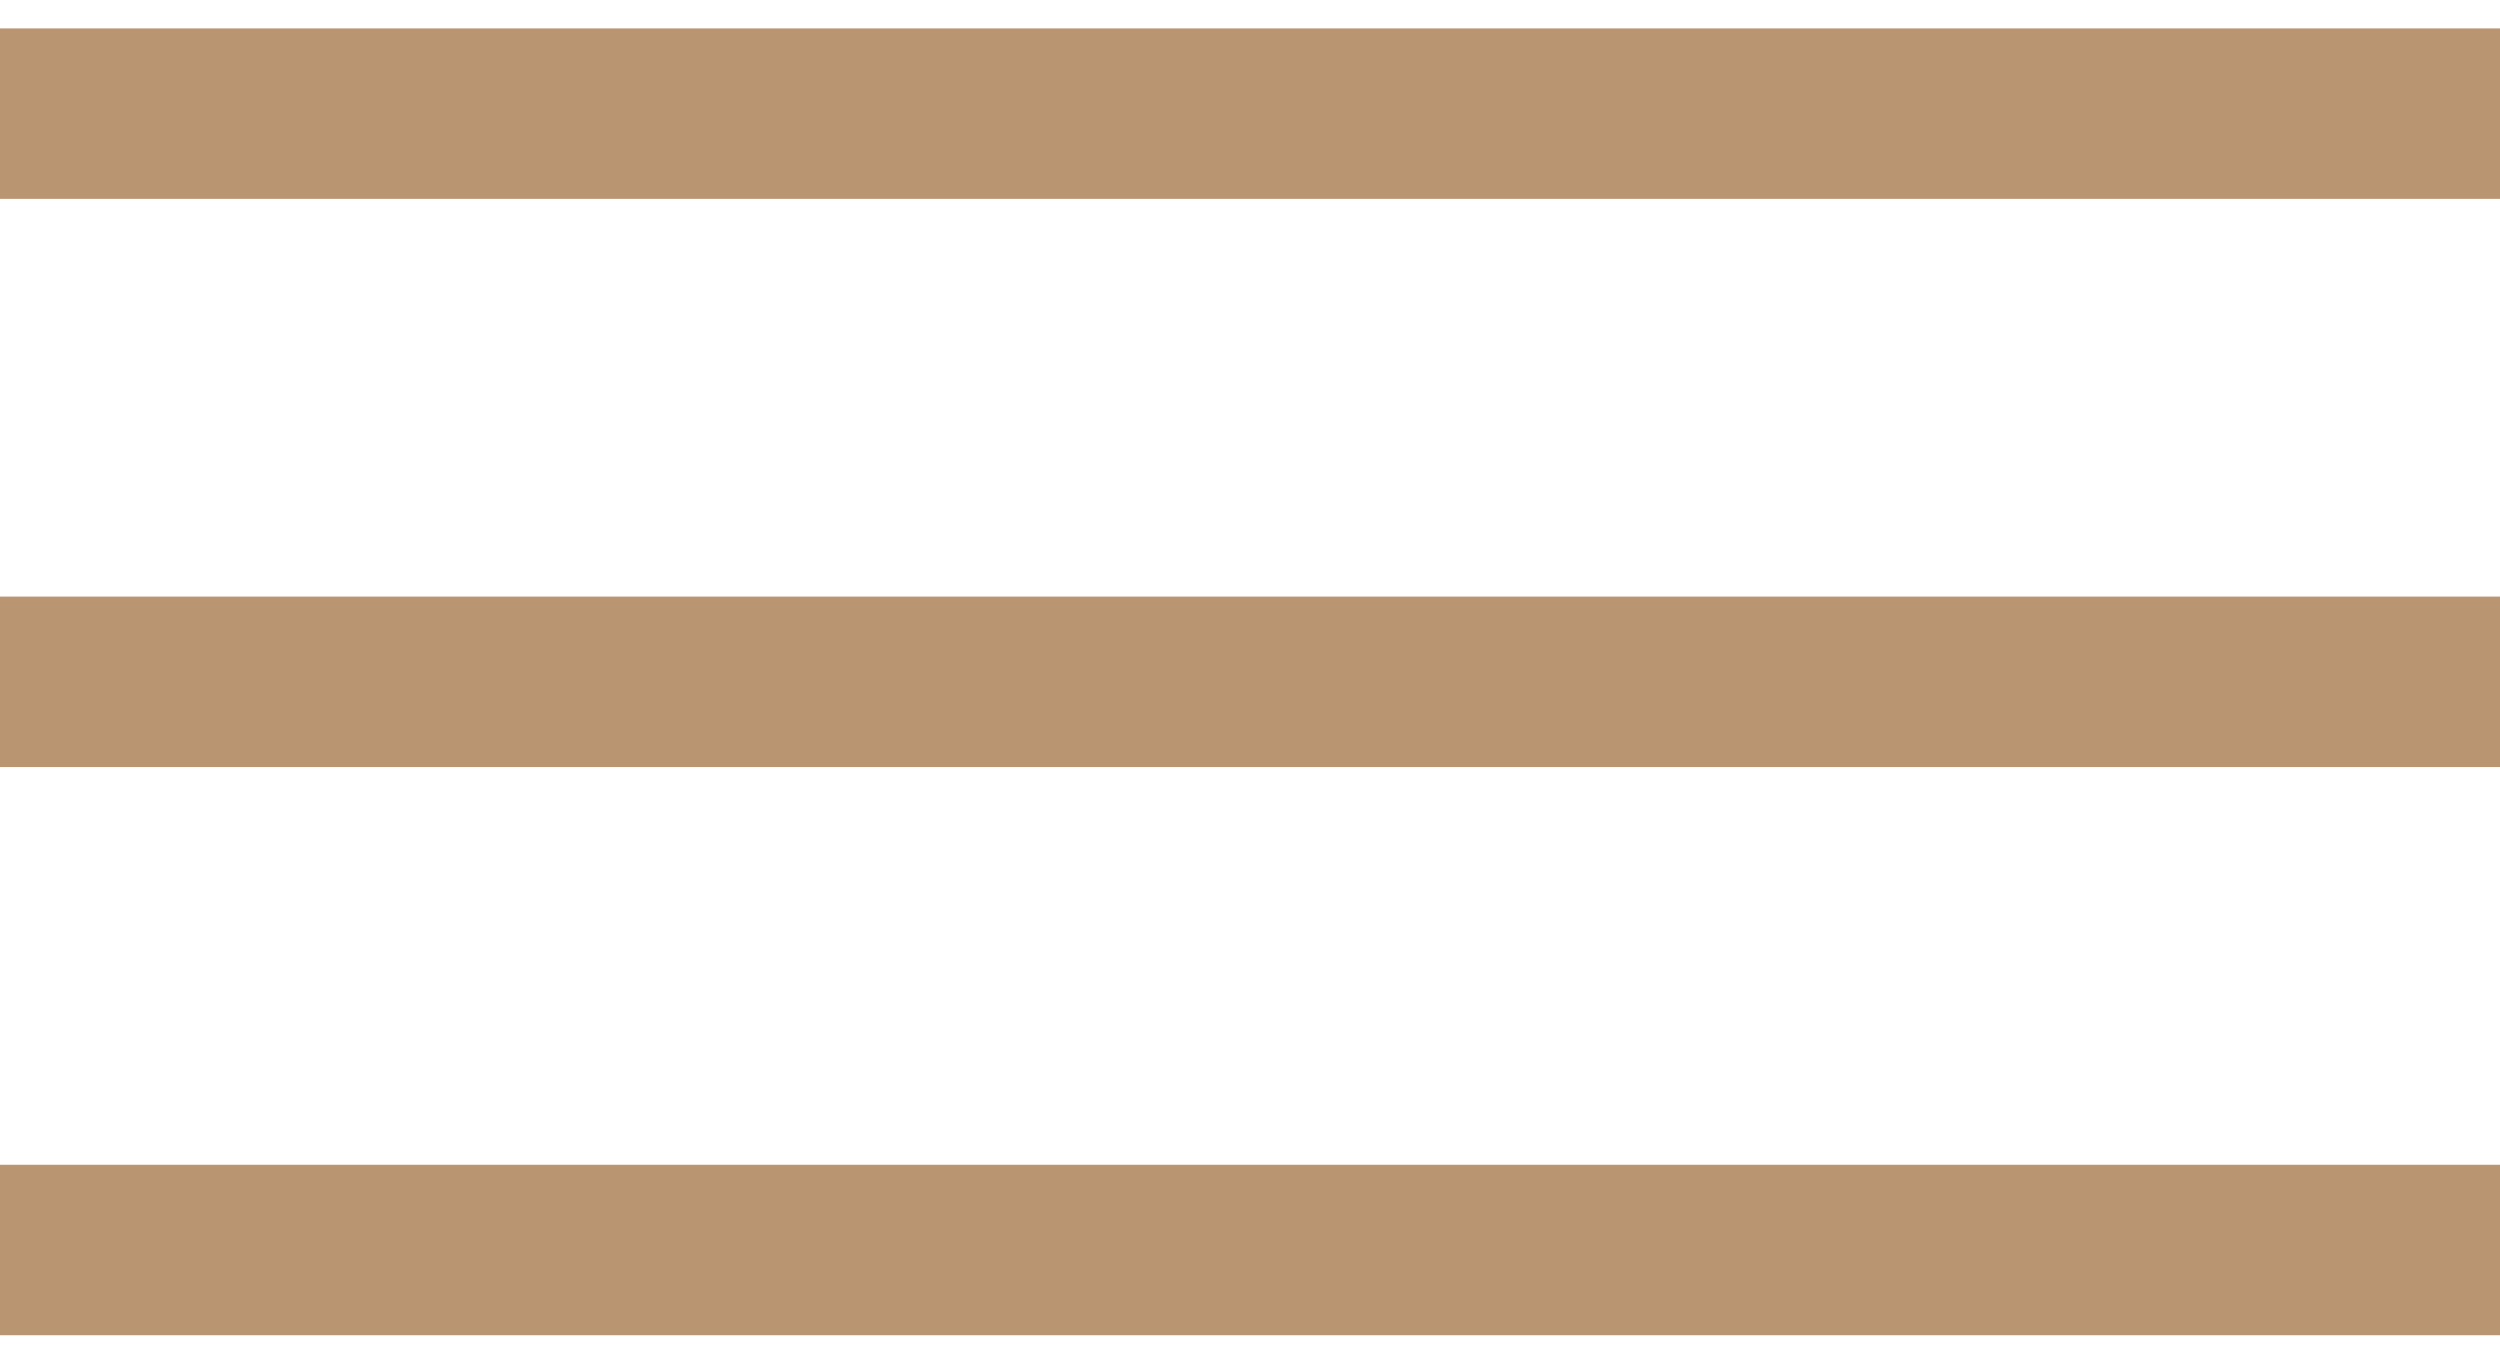
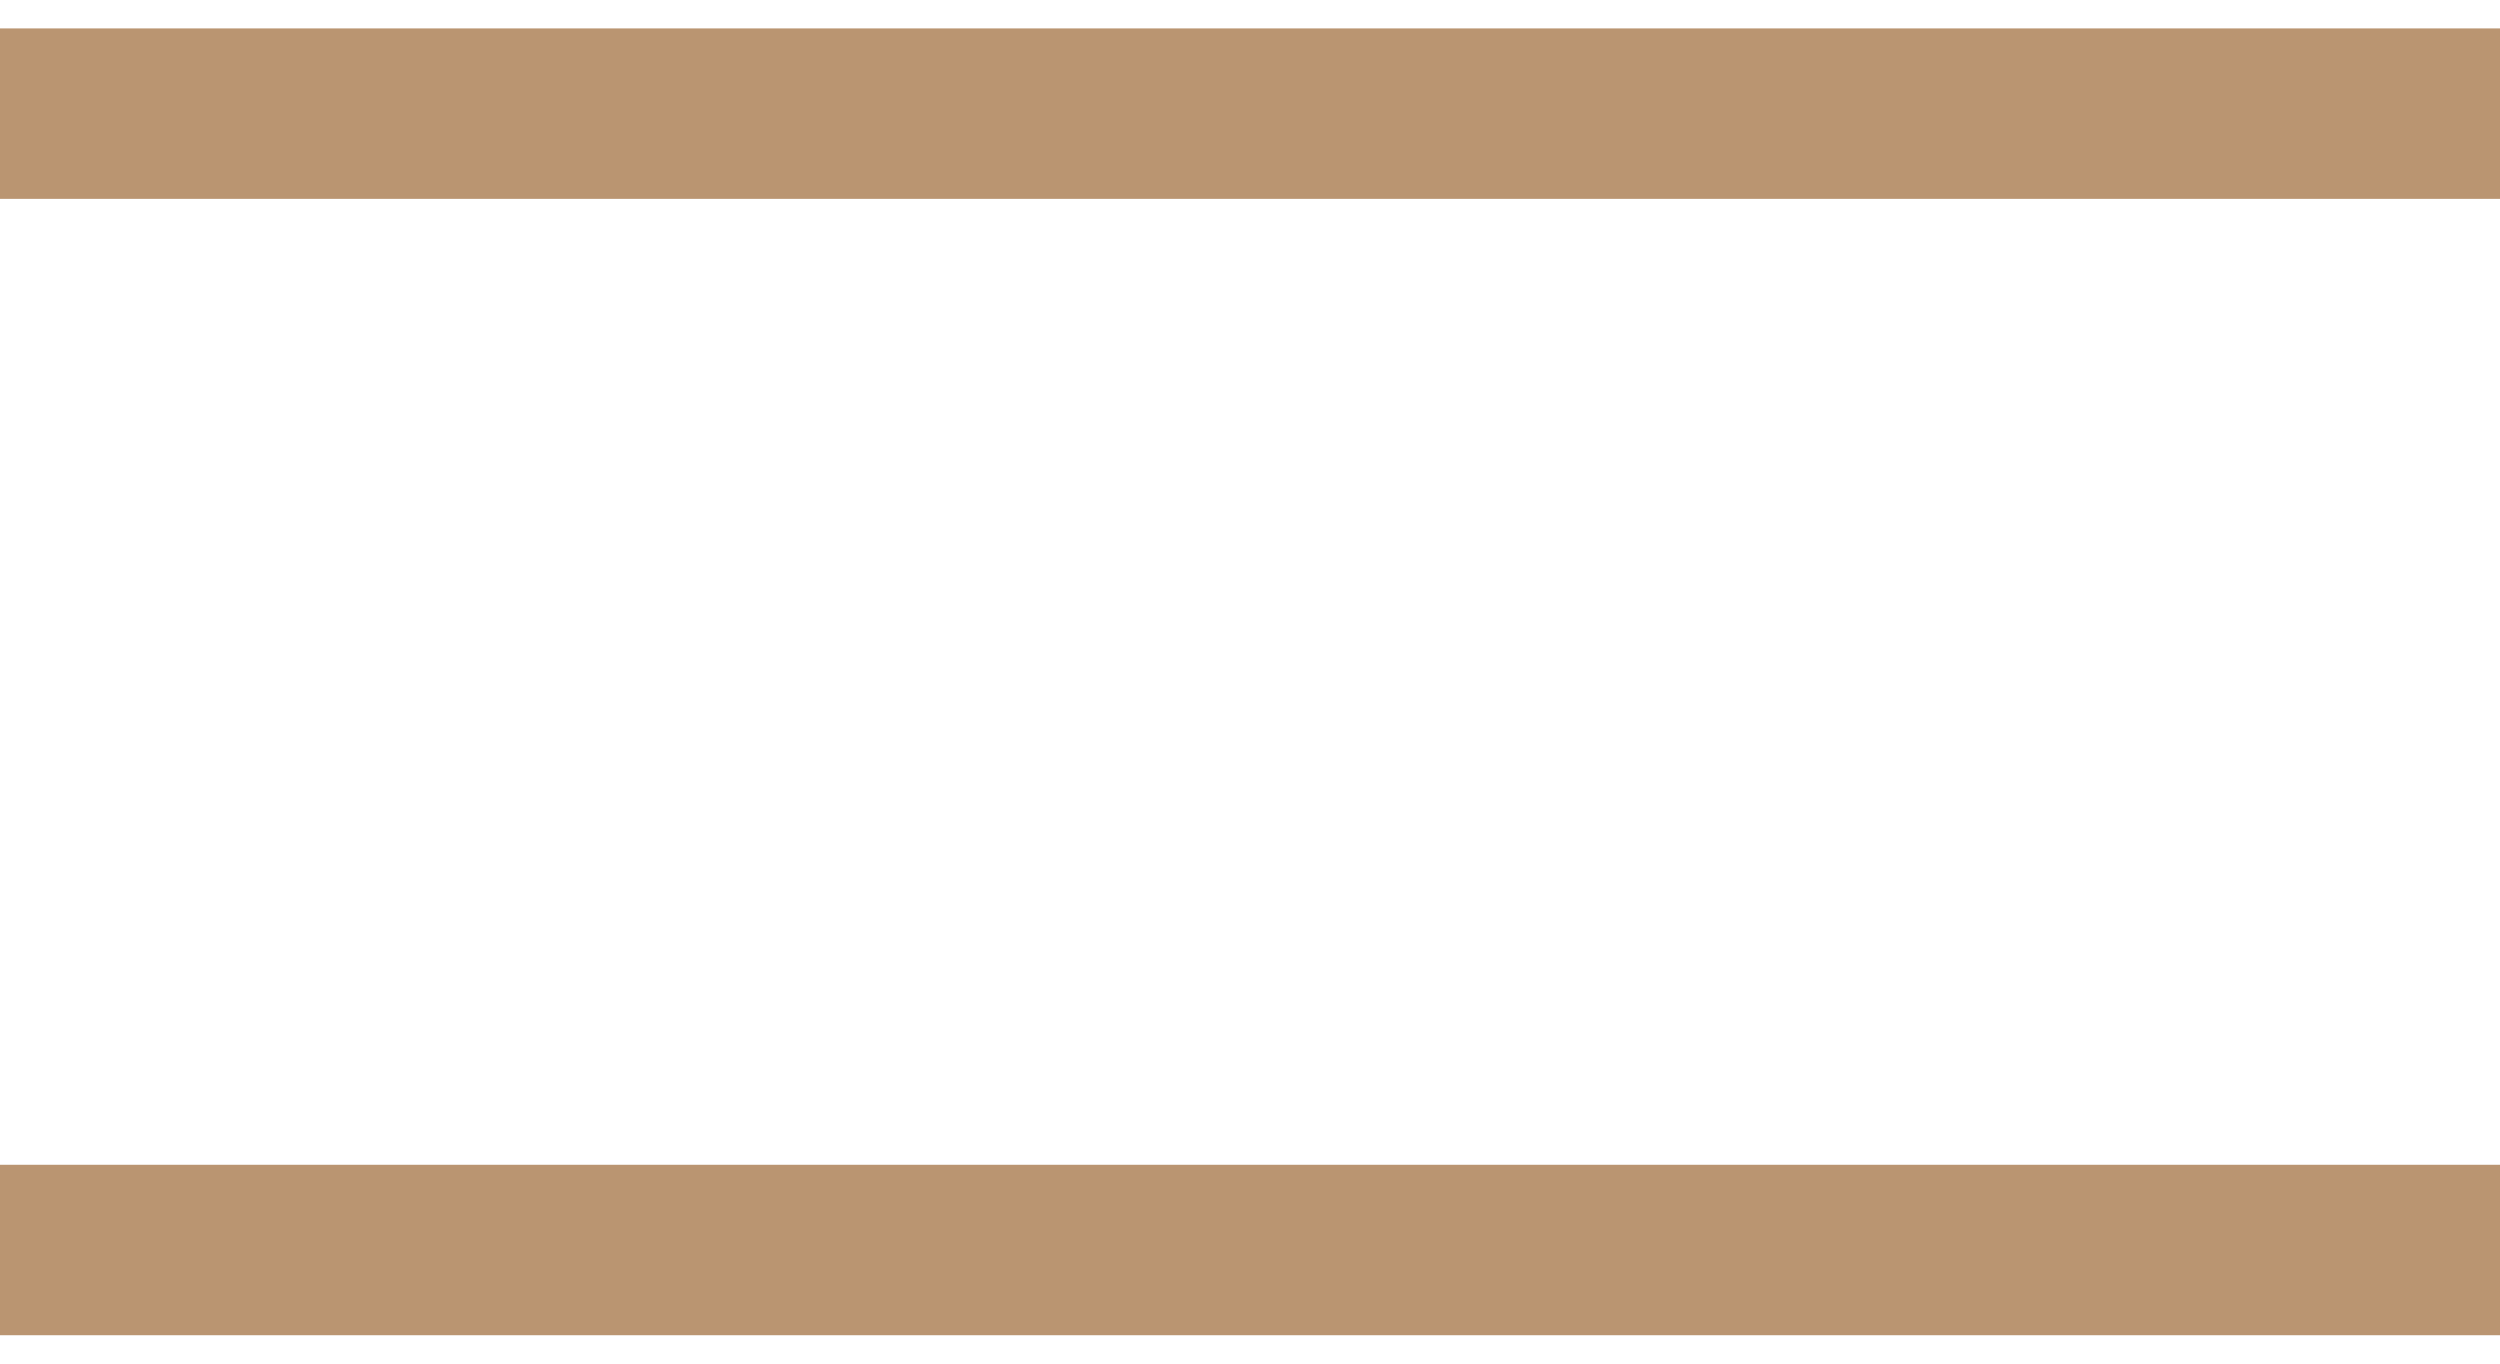
<svg xmlns="http://www.w3.org/2000/svg" width="22" height="12" viewBox="0 0 22 12" fill="none">
  <path d="M0 1H22" stroke="#BA9571" stroke-width="1.5" />
-   <path d="M0 6H22" stroke="#BA9571" stroke-width="1.5" />
  <path d="M0 11H22" stroke="#BA9571" stroke-width="1.5" />
</svg>